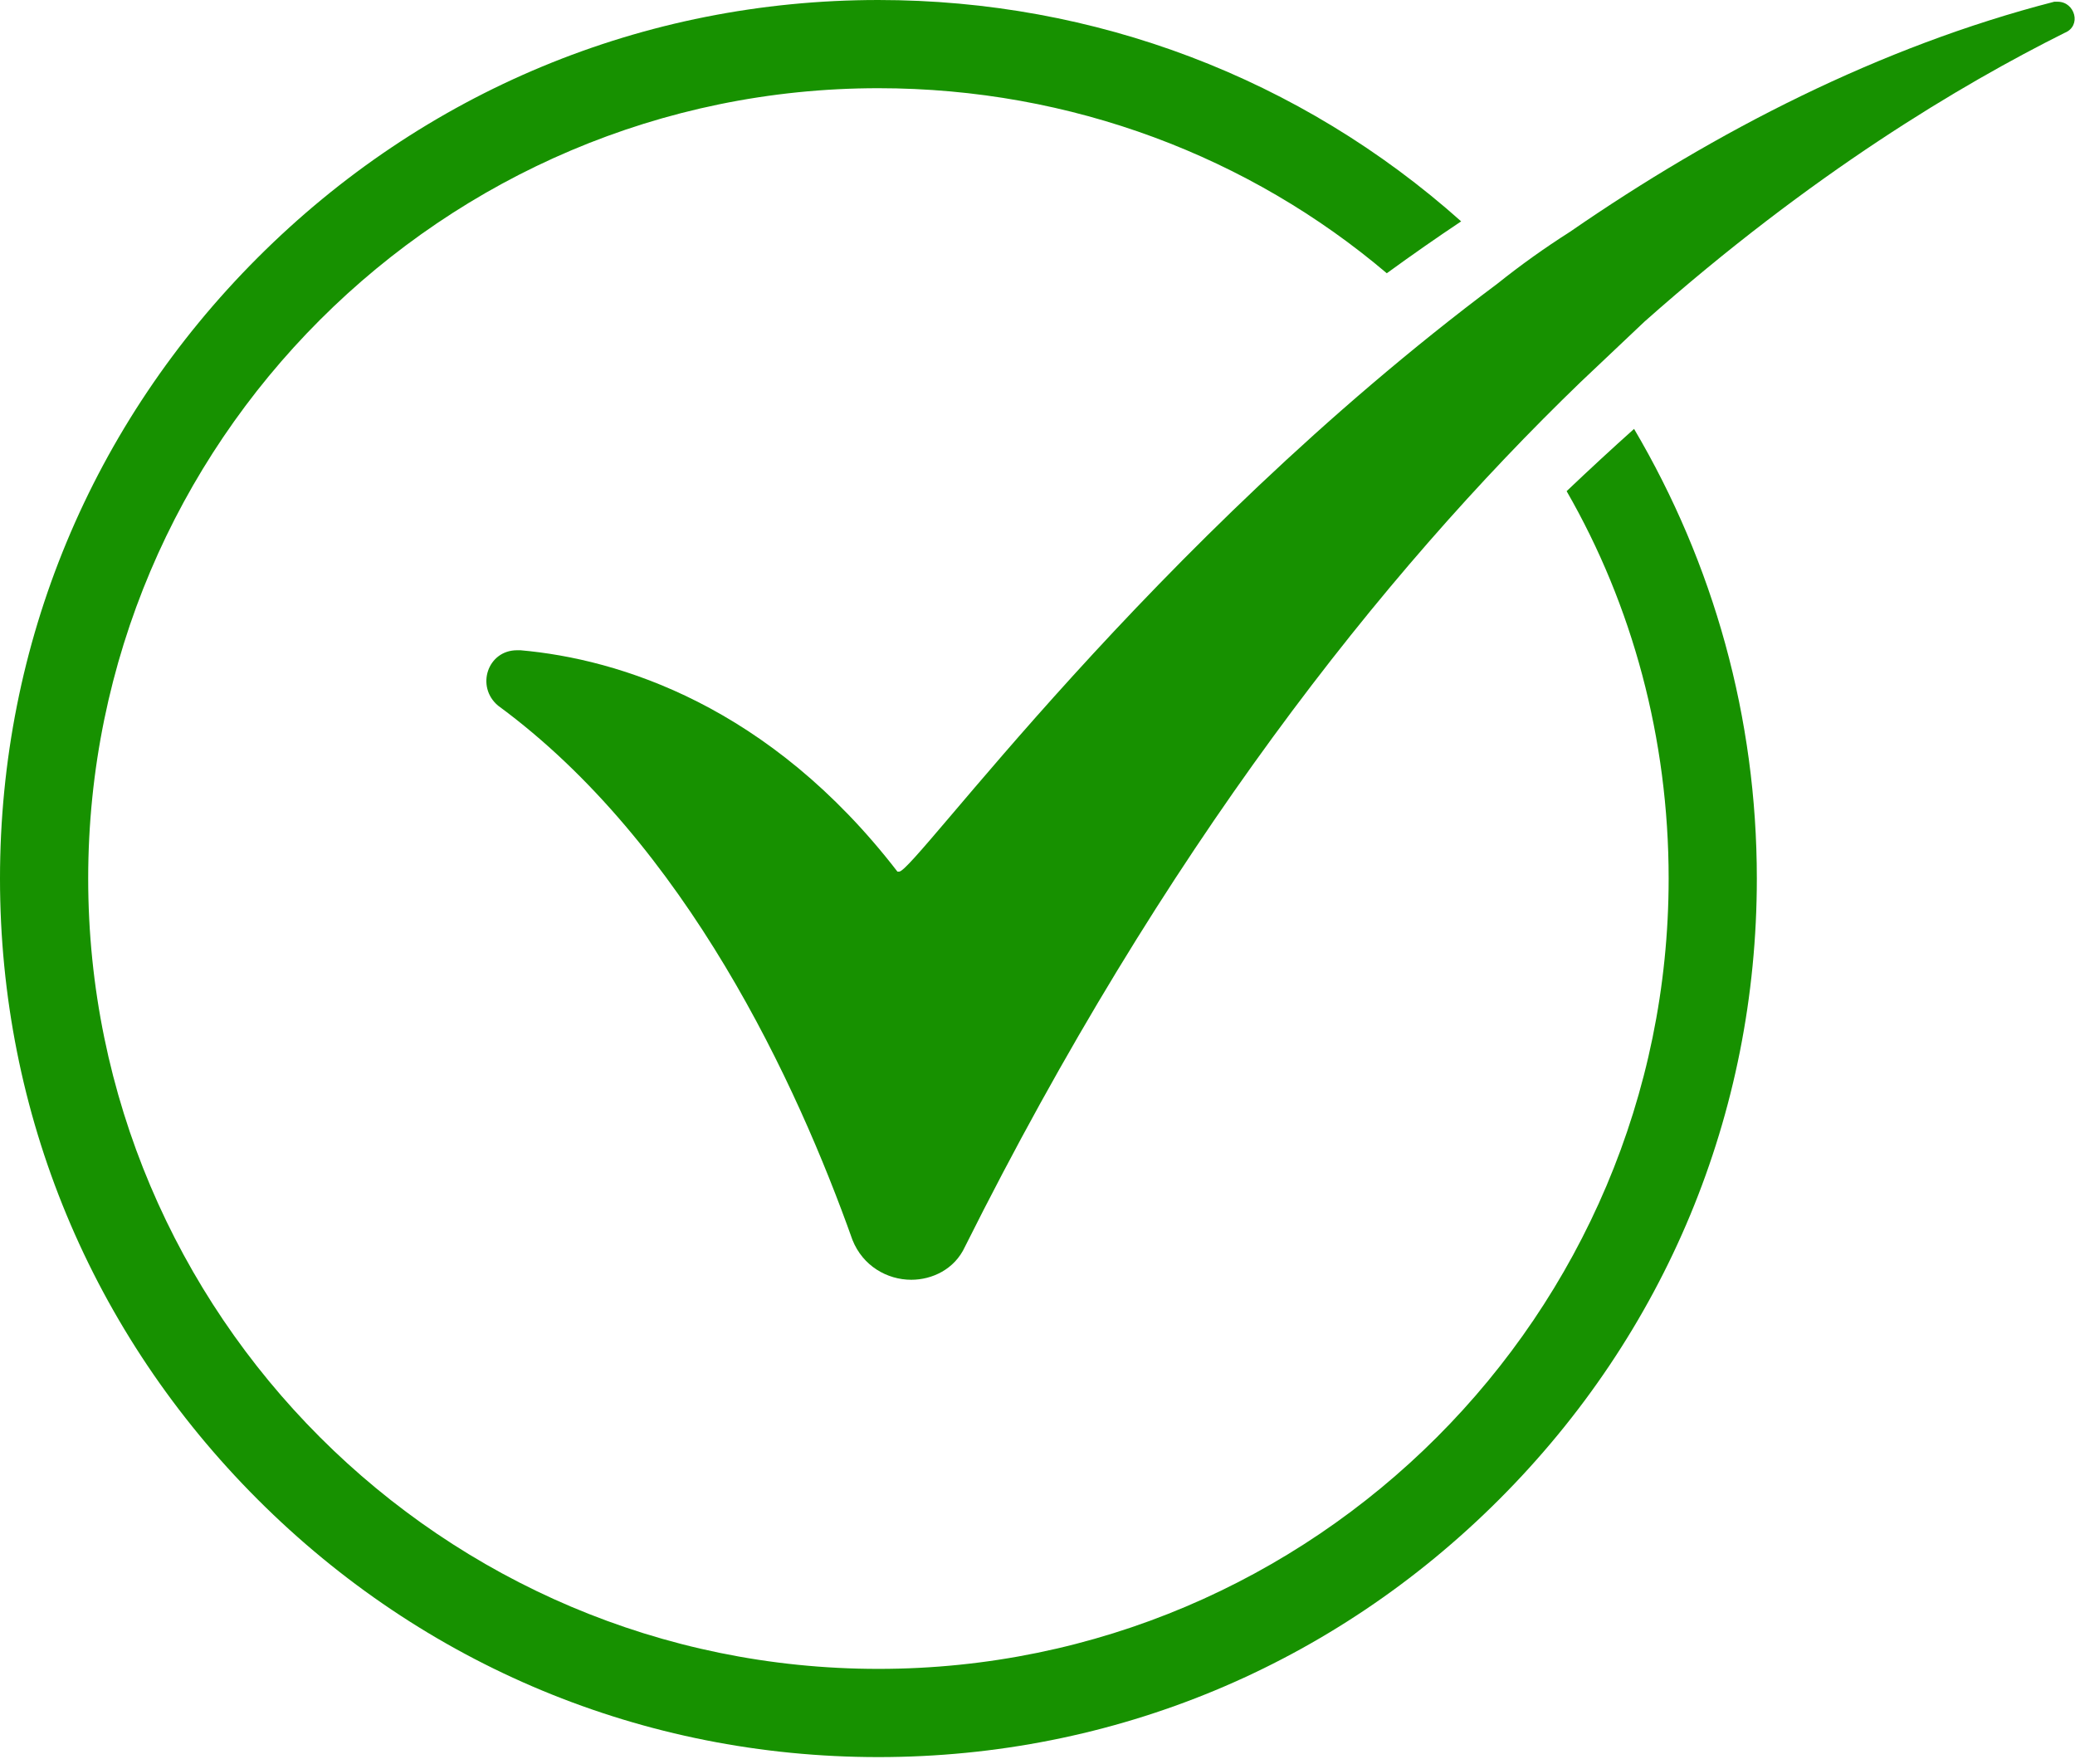
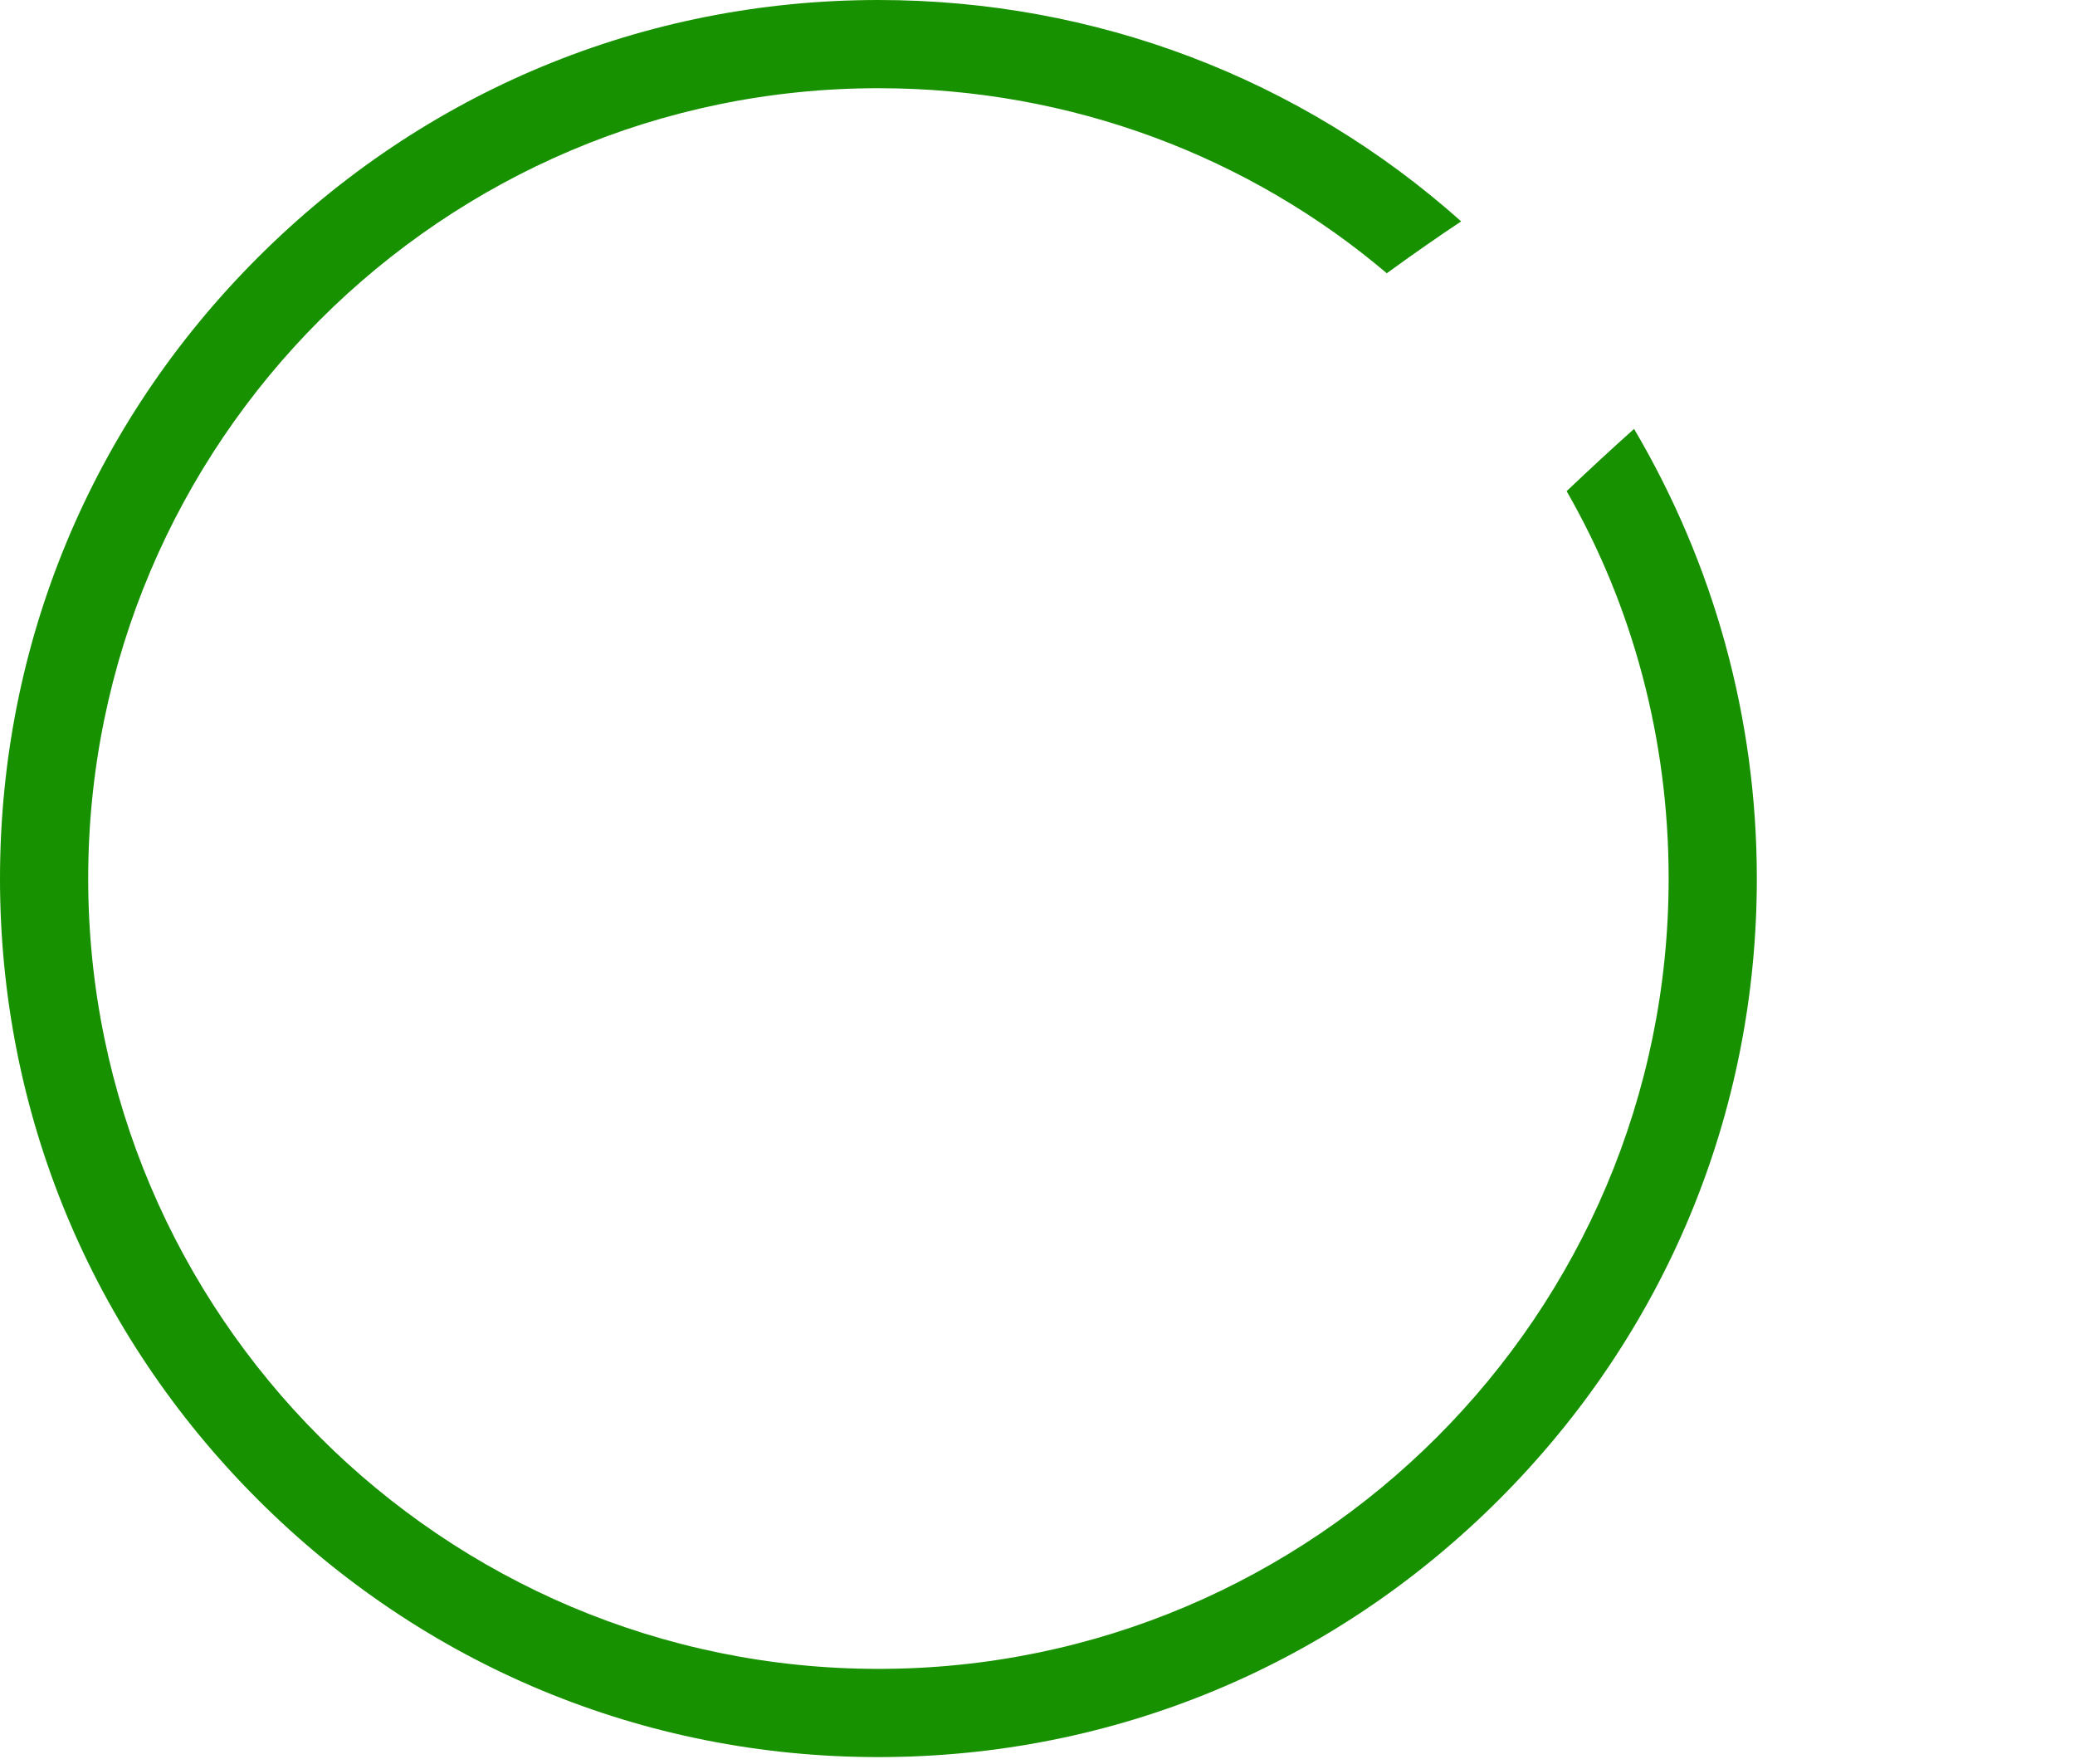
<svg xmlns="http://www.w3.org/2000/svg" version="1.2" viewBox="0 0 120 102" width="120" height="102">
  <title>New Project</title>
  <style>
		.s0 { fill: #179100 } 
	</style>
-   <path id="Layer" class="s0" d="m119.4 1.9c-6 3-14.6 8.1-24.3 16.7q-1.8 1.7-3.7 3.5c-11.5 11.1-24.1 27-35.6 50-0.6 1.3-1.9 1.9-3.1 1.9-1.4 0-2.8-0.8-3.4-2.3-3.2-9-9.6-22.9-20.5-30.9-1.3-1.1-0.6-3.2 1.1-3.2q0.1 0 0.2 0c5.7 0.5 14.4 3.2 21.8 12.8q0.1 0 0.1 0c0.9 0 14.4-18.9 34.6-34q2-1.6 4.2-3c8.4-5.8 17.9-10.7 28-13.3q0.1 0 0.2 0c1 0 1.4 1.4 0.4 1.8z" />
-   <path id="Layer" class="s0" d="m94.5 24.8q-1.9 1.7-3.9 3.6c3.8 6.6 5.9 14.3 5.9 22.4 0 25.2-20.5 45.7-45.7 45.7-25.2 0-45.7-20.5-45.7-45.7 0-25.2 20.5-45.7 45.7-45.7 11.2 0 21.5 4 29.4 10.7q2.2-1.6 4.3-3c-9.3-8.3-21.2-12.8-33.7-12.8-13.6 0-26.3 5.3-35.9 14.9-9.6 9.6-14.9 22.3-14.9 35.9 0 13.6 5.3 26.3 14.9 35.9 9.6 9.6 22.3 14.9 35.9 14.9 13.6 0 26.3-5.3 35.9-14.9 9.6-9.6 14.9-22.3 14.9-35.9 0-9.3-2.5-18.2-7.1-26z" />
+   <path id="Layer" class="s0" d="m94.5 24.8q-1.9 1.7-3.9 3.6c3.8 6.6 5.9 14.3 5.9 22.4 0 25.2-20.5 45.7-45.7 45.7-25.2 0-45.7-20.5-45.7-45.7 0-25.2 20.5-45.7 45.7-45.7 11.2 0 21.5 4 29.4 10.7q2.2-1.6 4.3-3c-9.3-8.3-21.2-12.8-33.7-12.8-13.6 0-26.3 5.3-35.9 14.9-9.6 9.6-14.9 22.3-14.9 35.9 0 13.6 5.3 26.3 14.9 35.9 9.6 9.6 22.3 14.9 35.9 14.9 13.6 0 26.3-5.3 35.9-14.9 9.6-9.6 14.9-22.3 14.9-35.9 0-9.3-2.5-18.2-7.1-26" />
</svg>